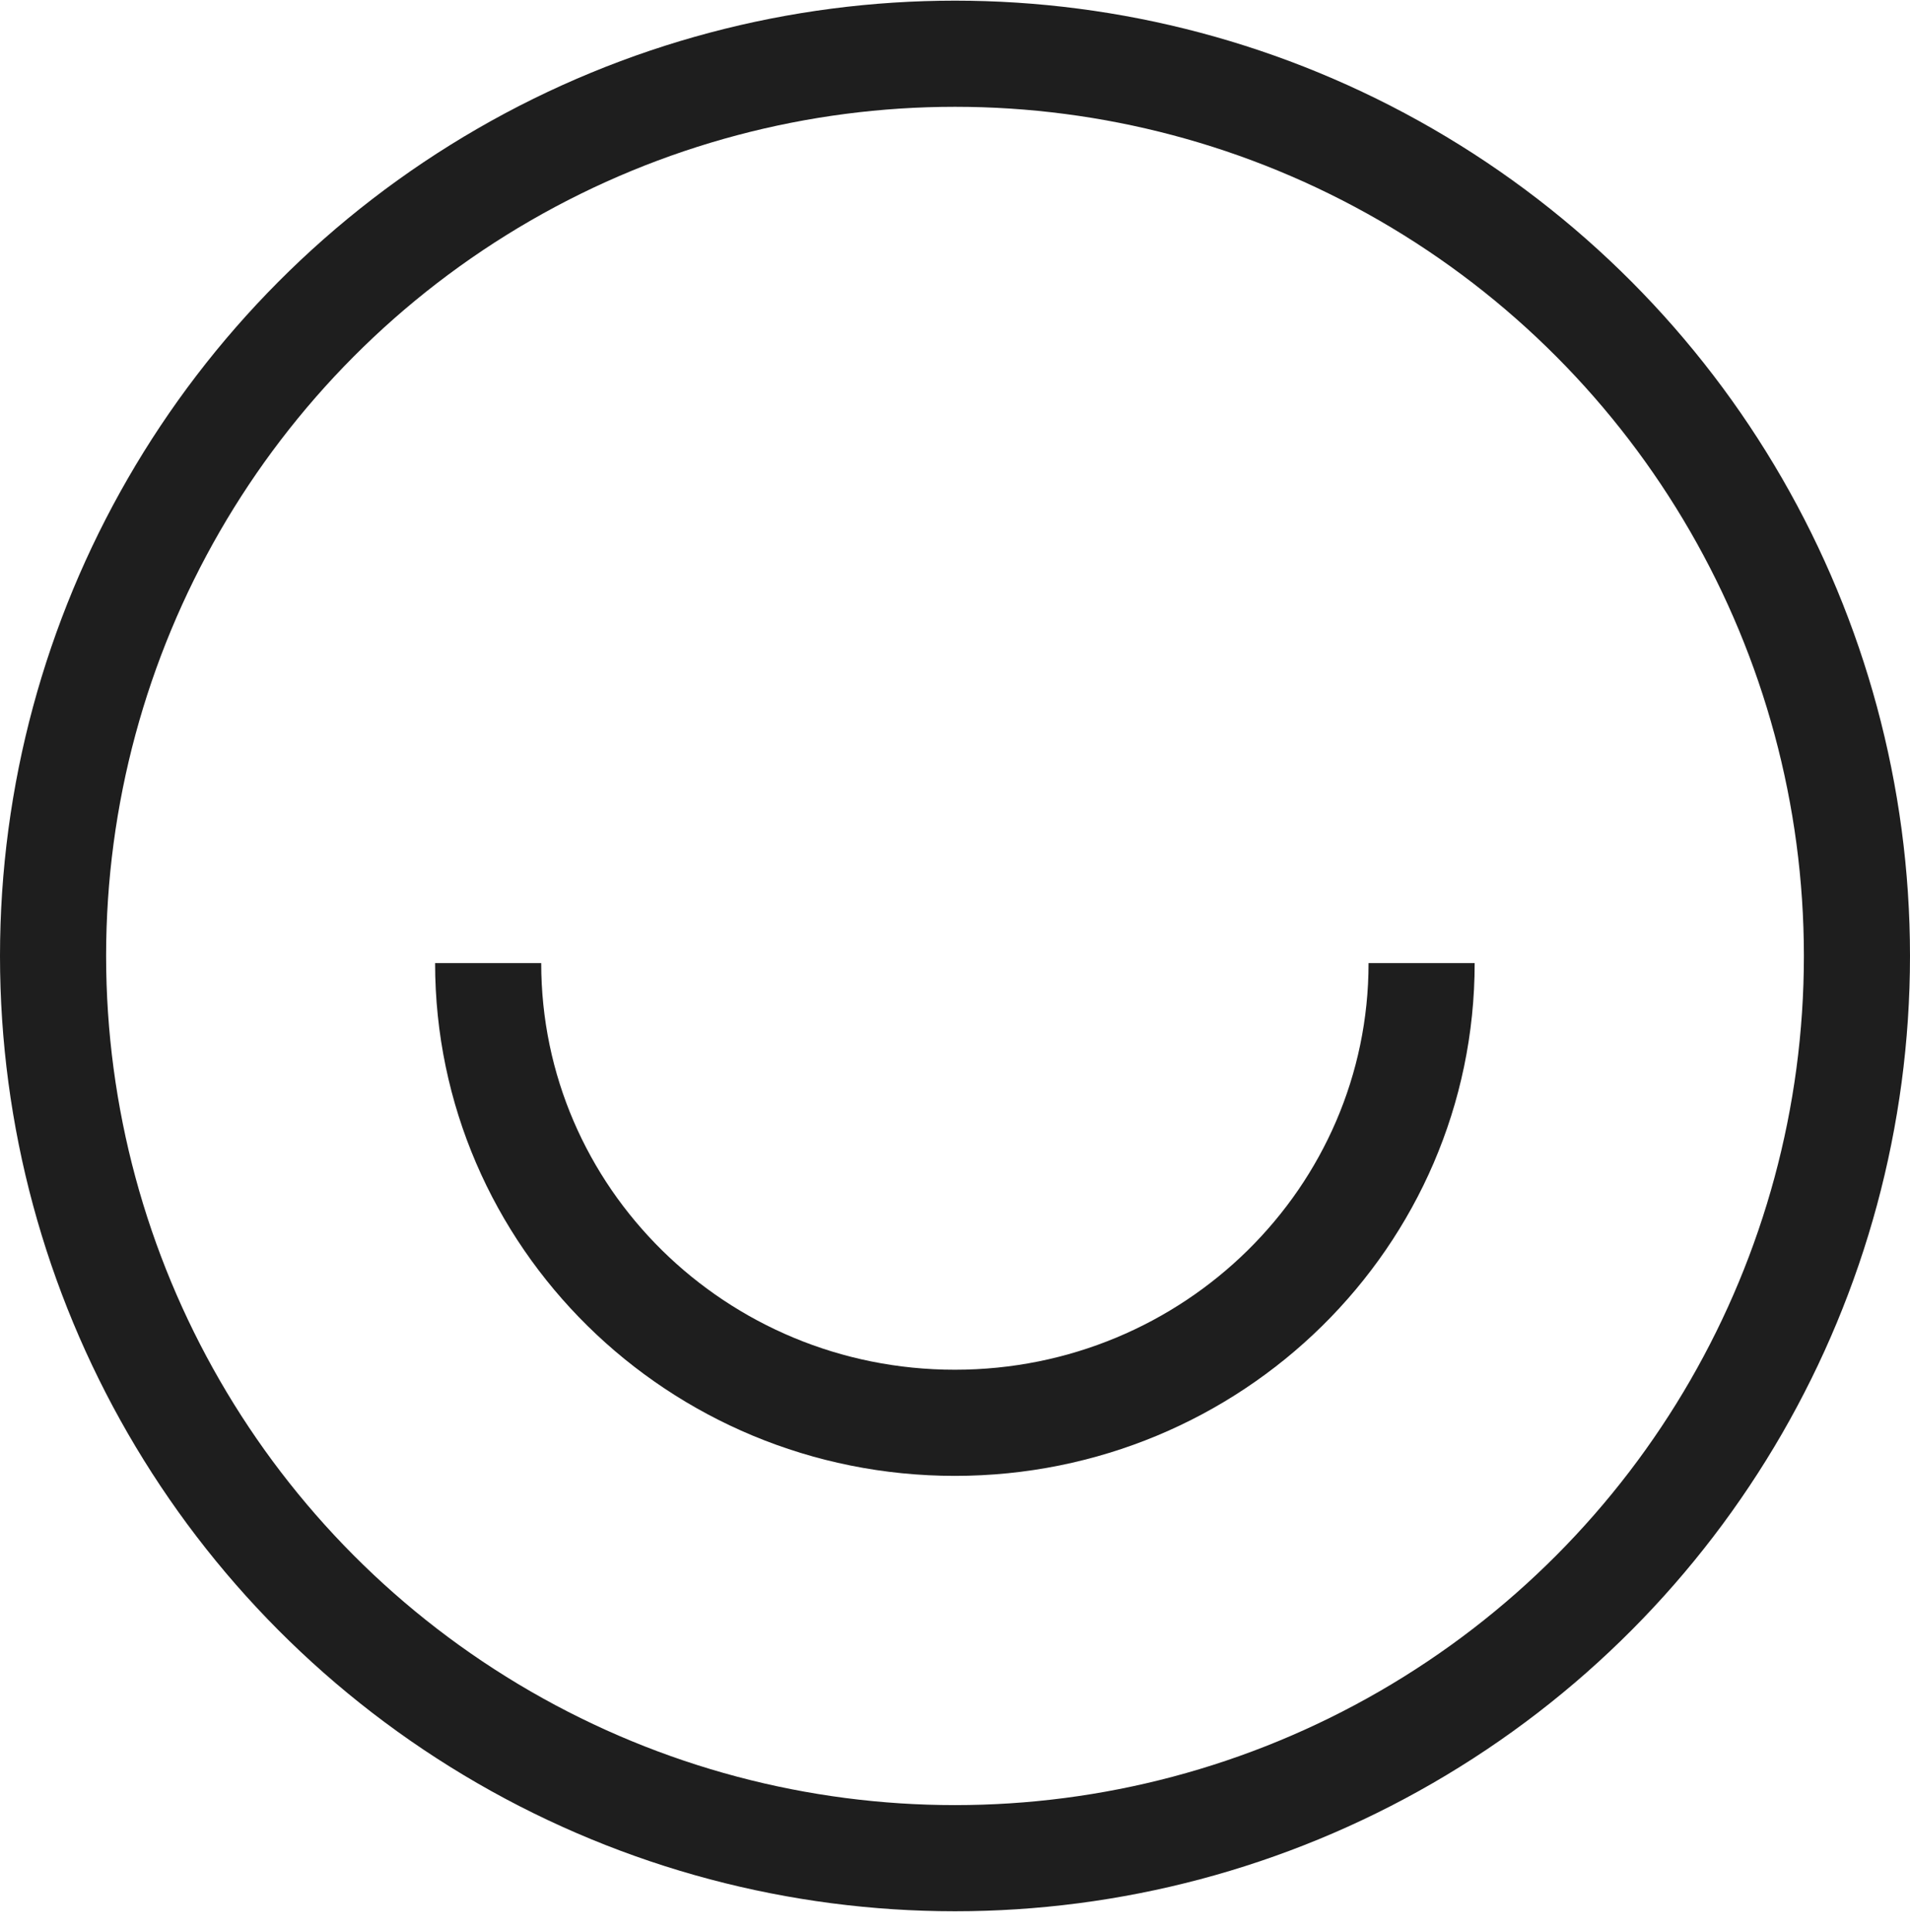
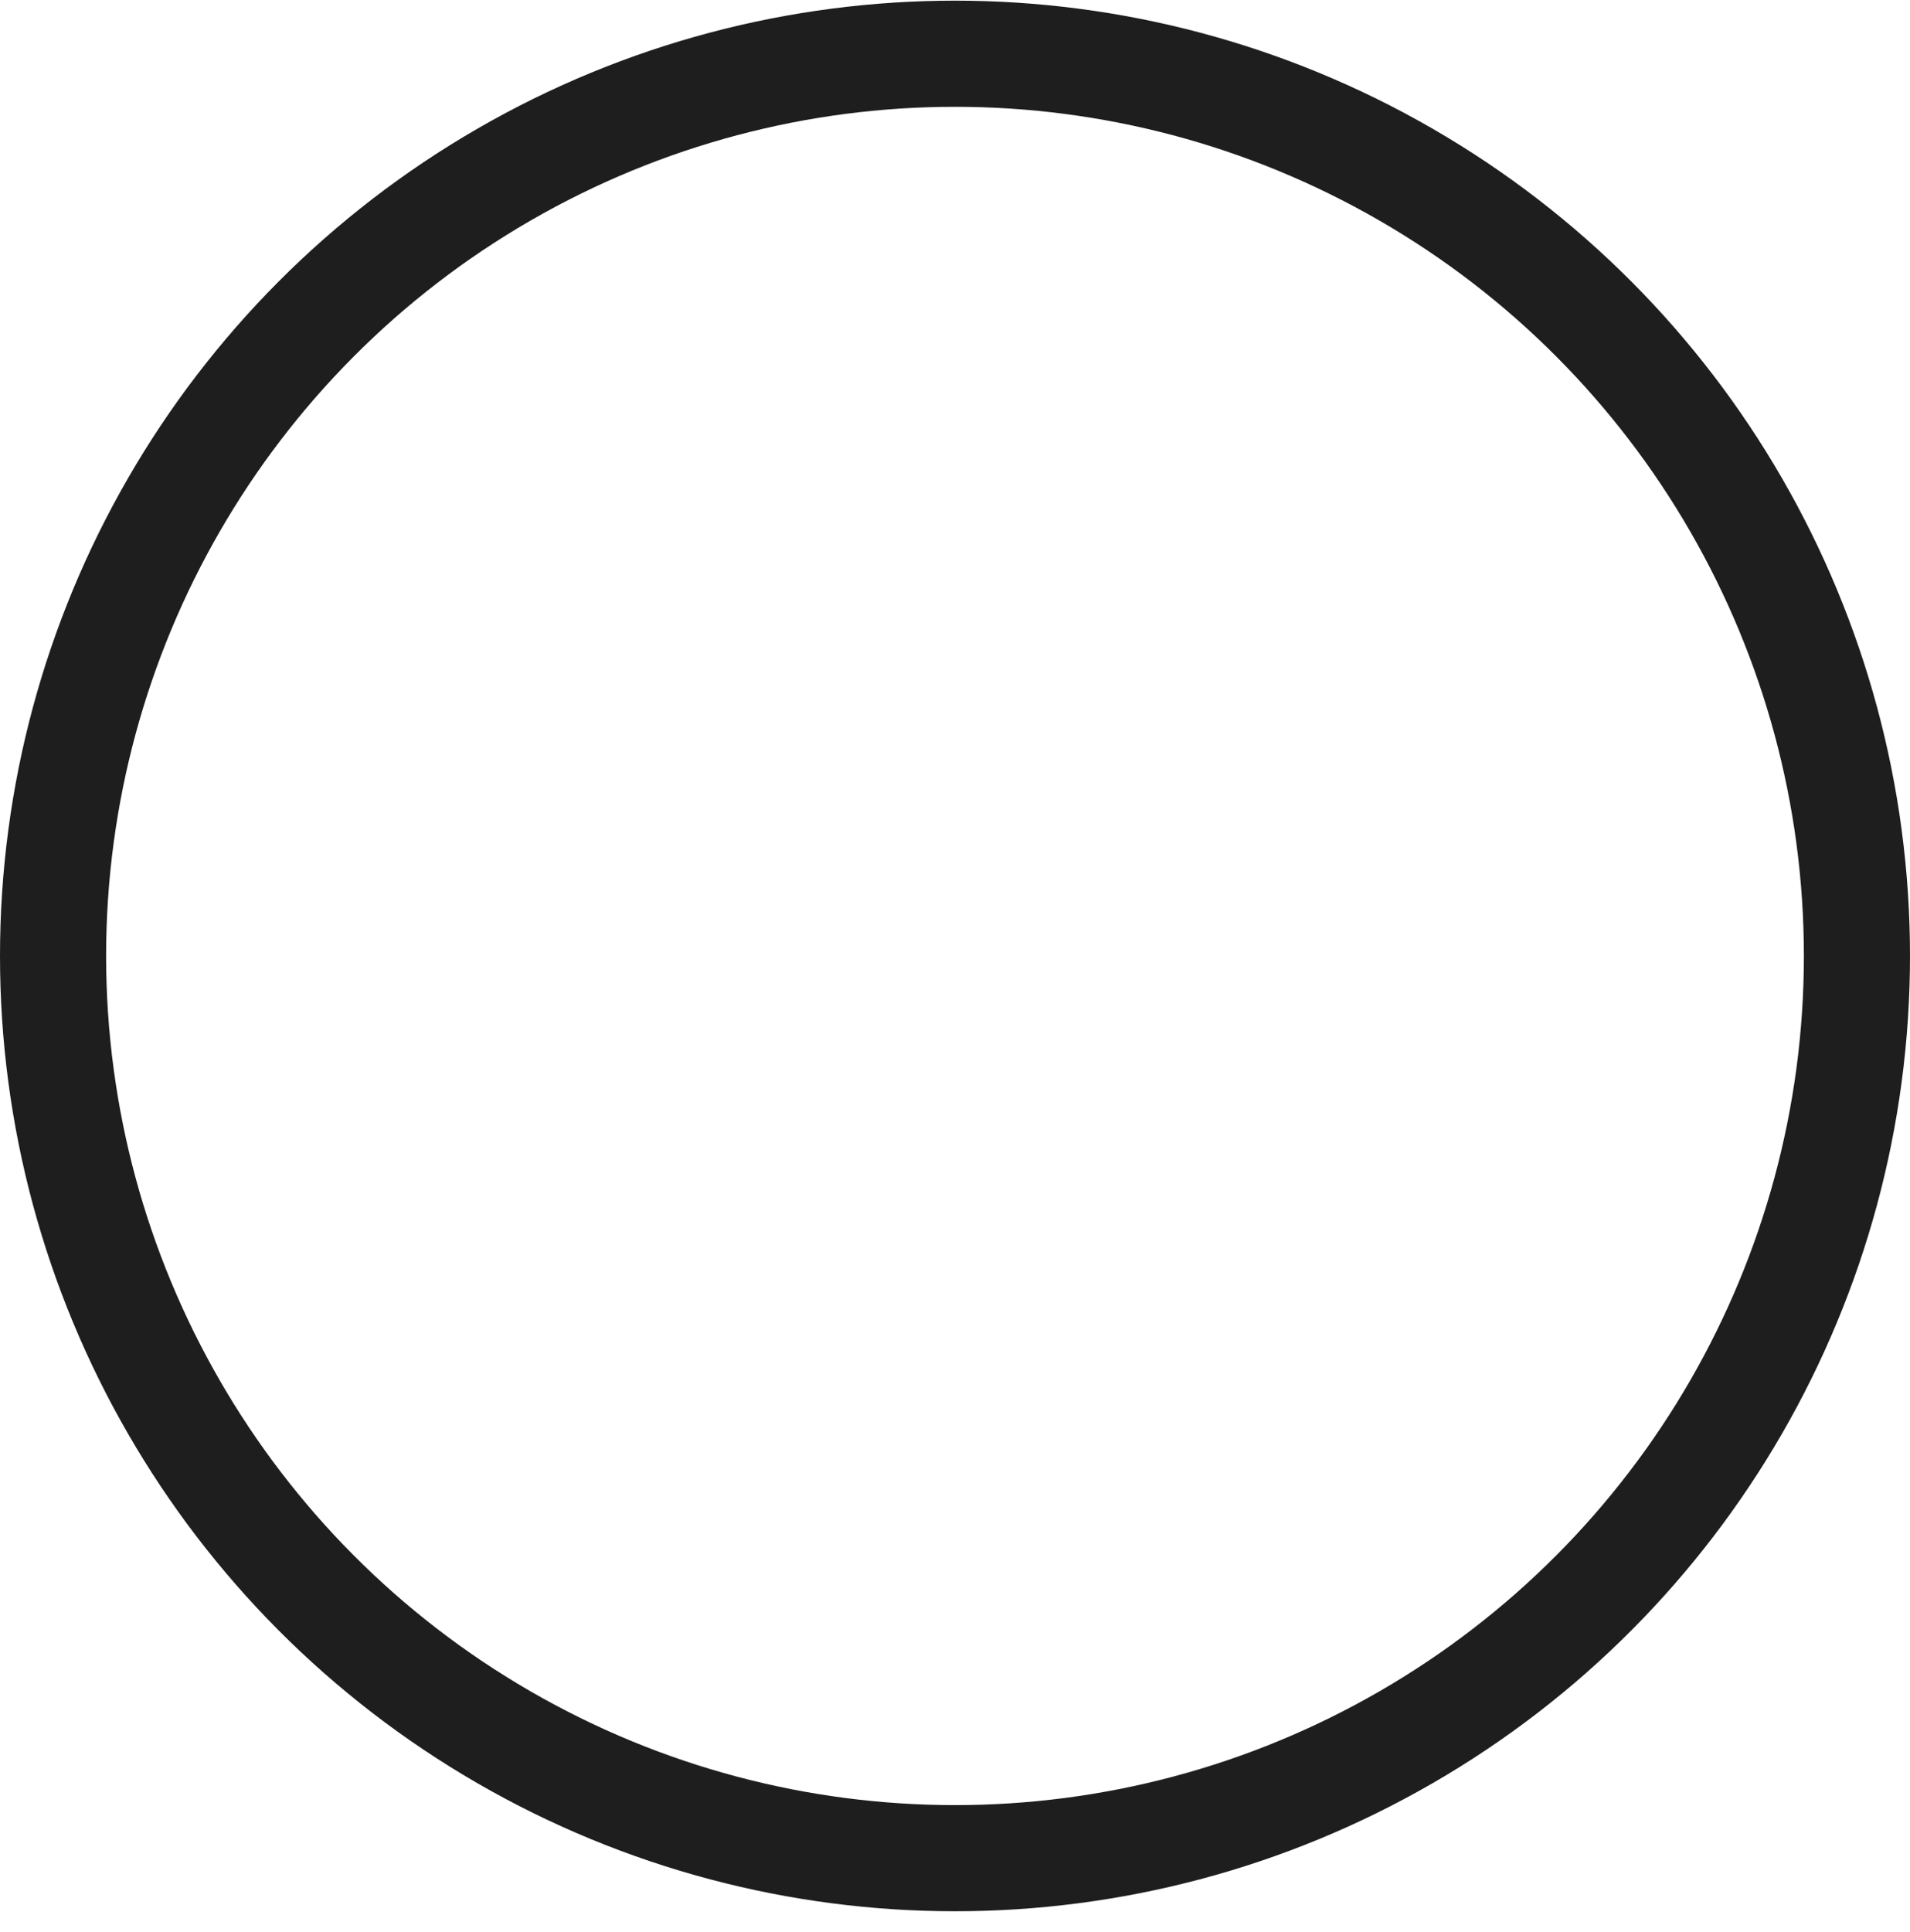
<svg xmlns="http://www.w3.org/2000/svg" width="90" height="91" viewBox="0 0 90 91" fill="none">
  <circle cx="45" cy="45" r="42.5" transform="matrix(-1 0 0 1 90 0.031)" stroke="#1E1E1E" stroke-width="5" />
-   <path d="M23.002 45.368C23.002 57.327 32.848 67.022 44.994 67.022C57.14 67.022 66.987 57.327 66.987 45.368" stroke="#1E1E1E" stroke-width="5" />
</svg>